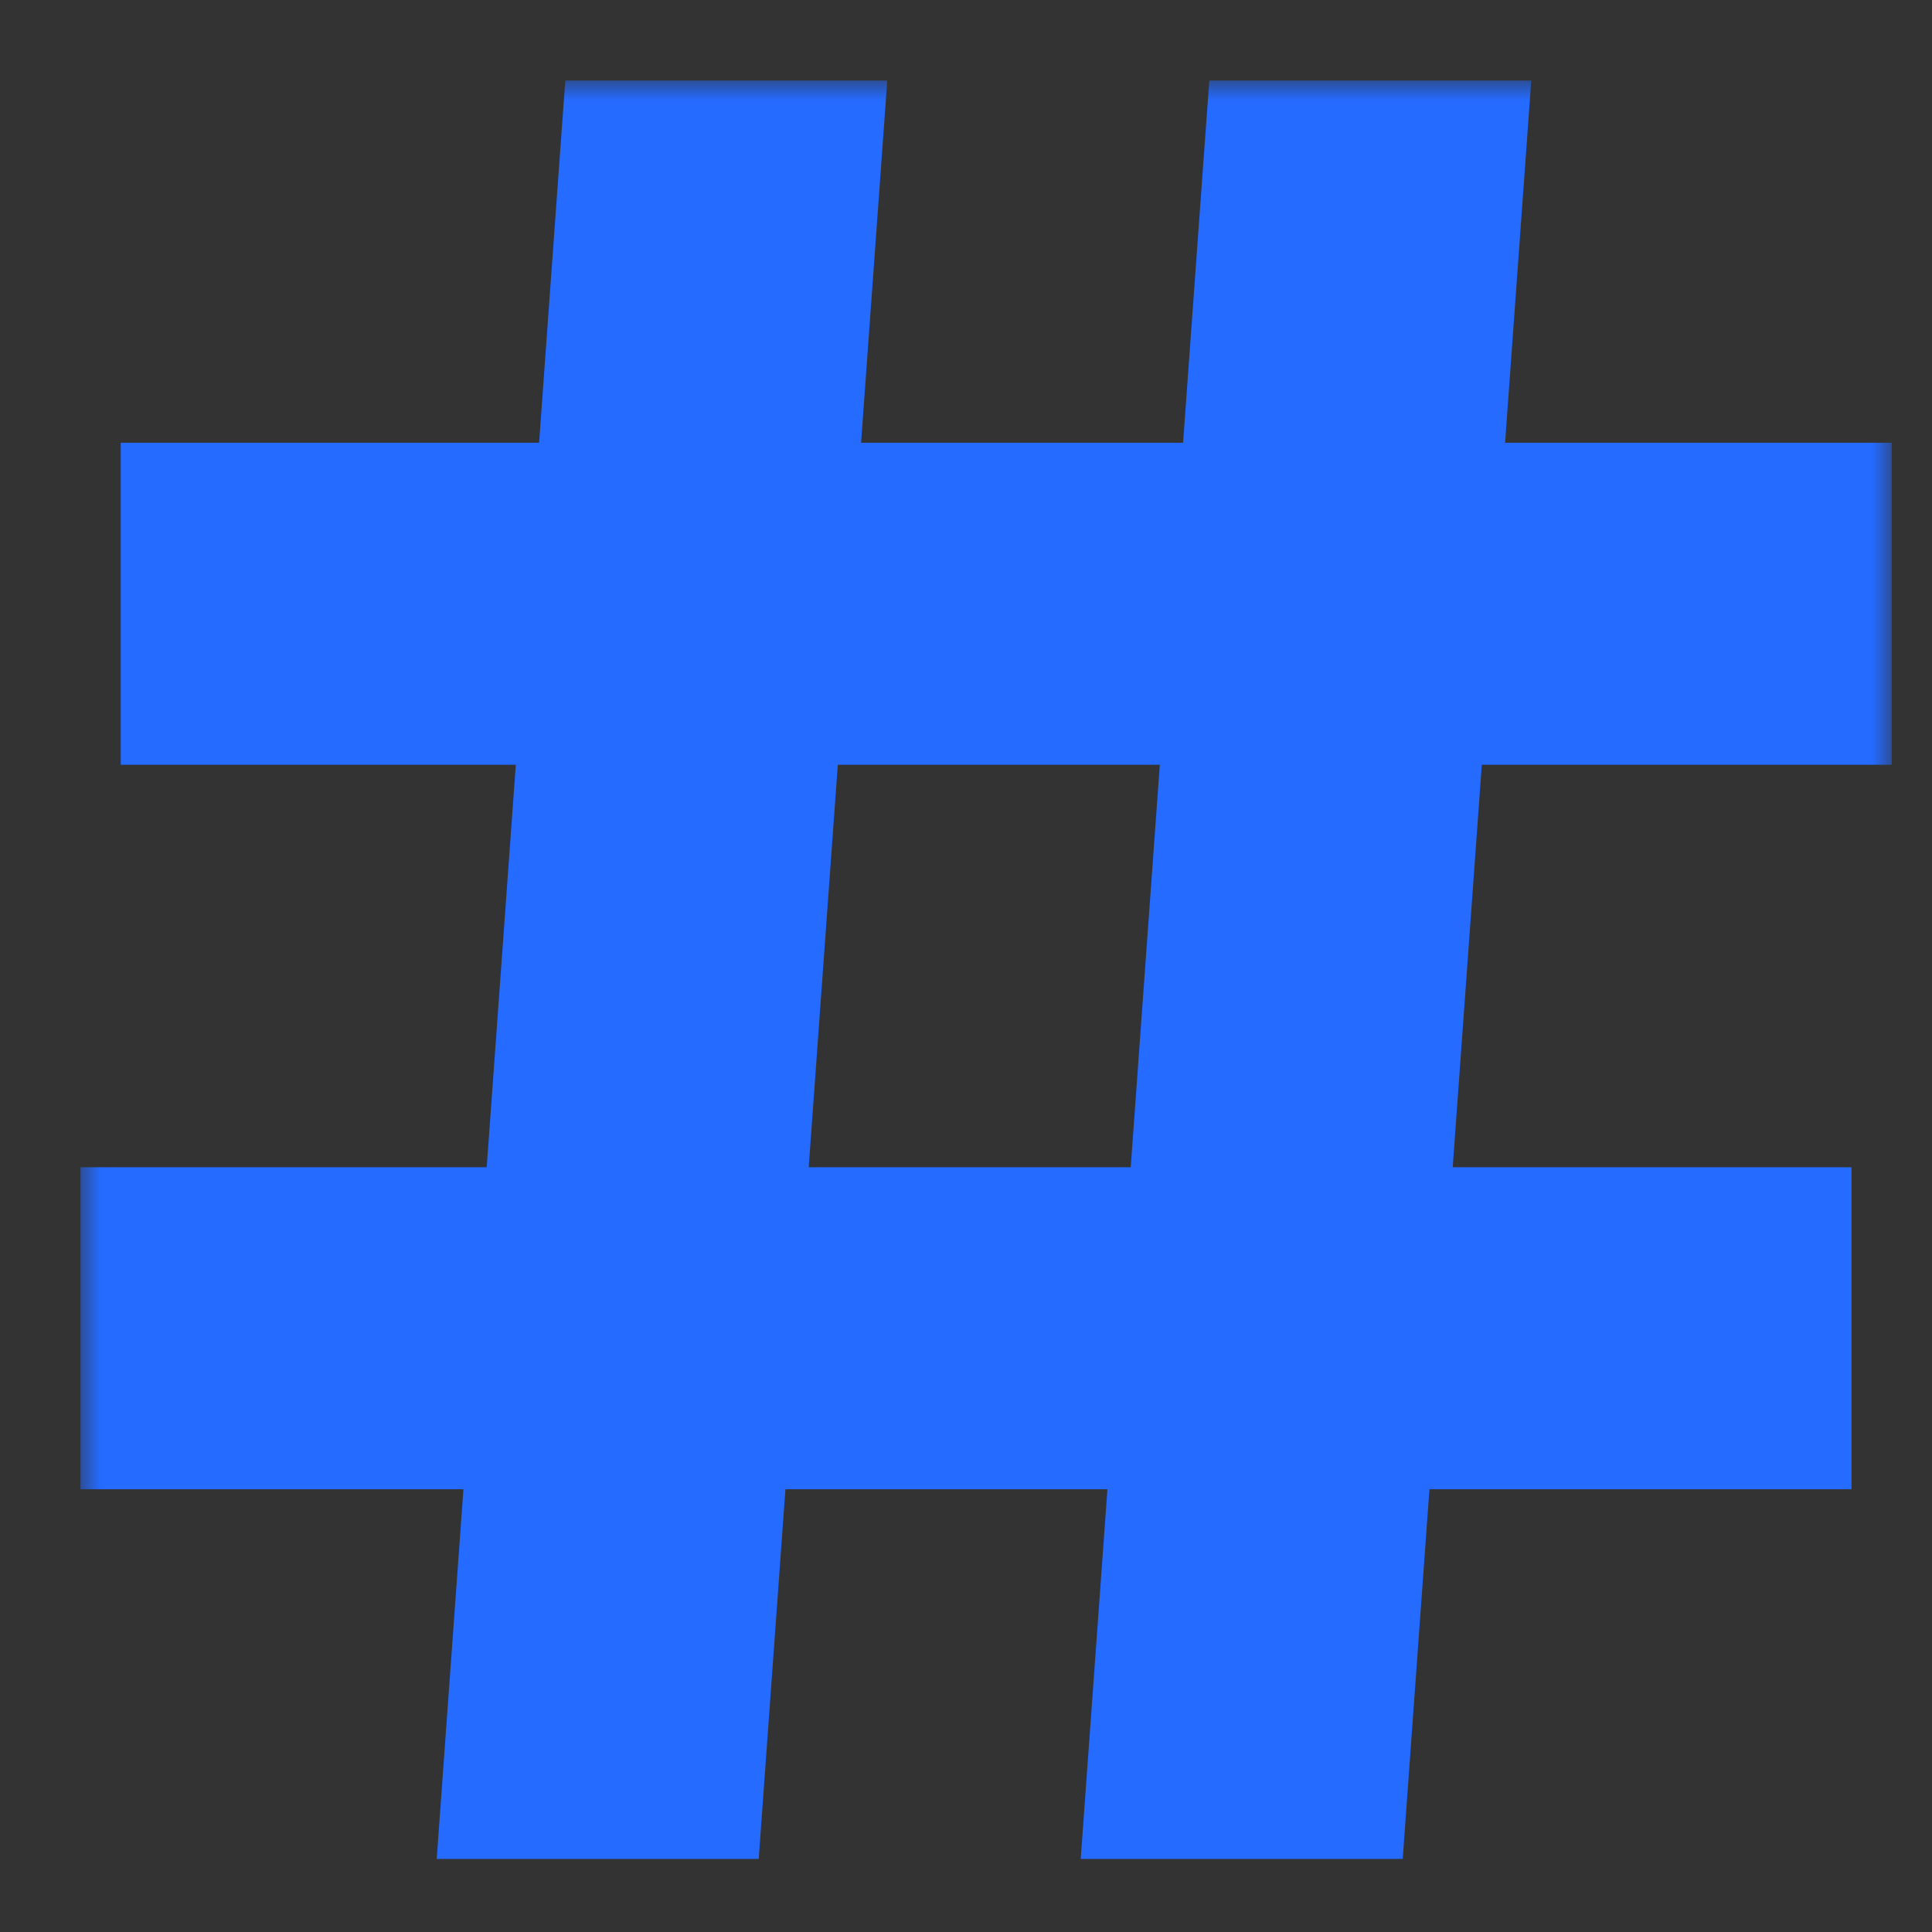
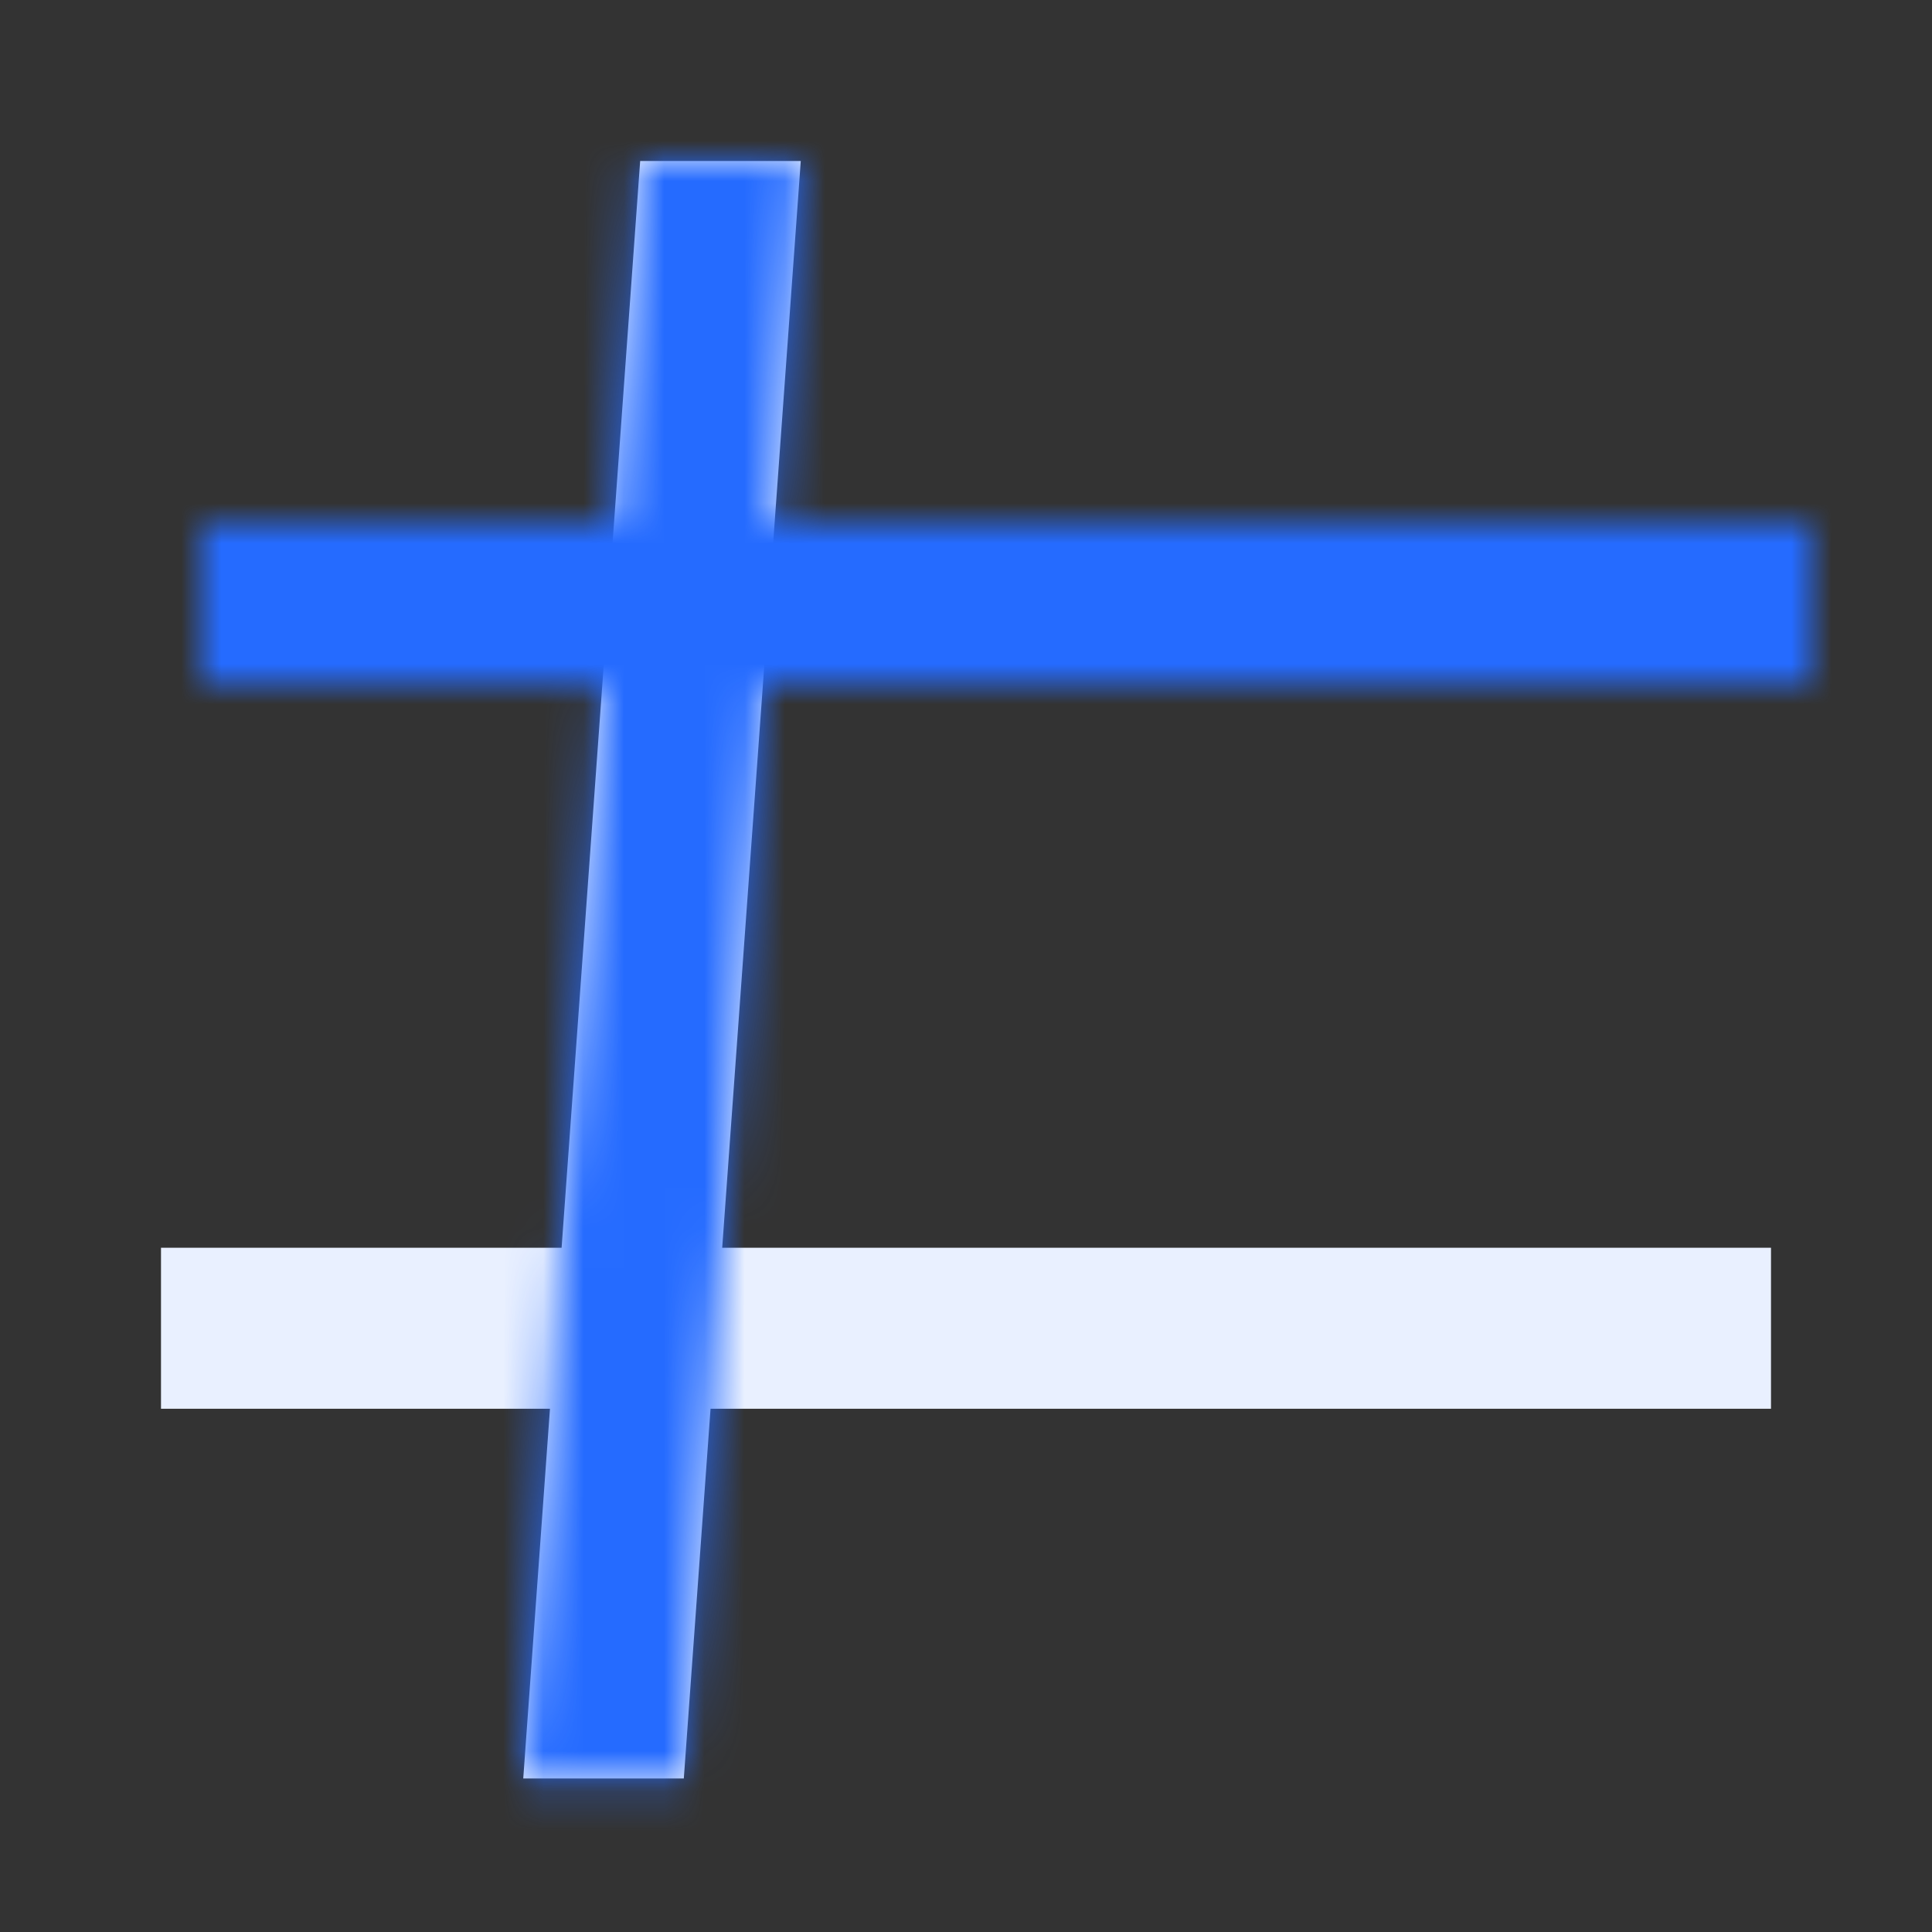
<svg xmlns="http://www.w3.org/2000/svg" width="48" height="48" viewBox="0 0 48 48" fill="none">
  <rect x="0" y="0" width="48" height="48" fill="#333333" stroke="none" />
  <mask id="mask0" mask-type="alpha" maskUnits="userSpaceOnUse" x="0" y="0" width="48" height="48">
    <rect width="48" height="48" fill="#C4C4C4" />
  </mask>
  <g mask="url(#mask0)">
    <mask id="path-2-outside-1" maskUnits="userSpaceOnUse" x="2" y="2" width="45" height="45" fill="black">
-       <rect fill="white" x="2" y="2" width="45" height="45" />
      <path d="M15.905 4L19.895 4L16.989 44.185H13L15.905 4Z" />
-       <path d="M31.905 4L35.895 4L32.989 44.185H29L31.905 4Z" />
      <path d="M45 13V17L5 17L5 13L45 13Z" />
-       <path d="M44 31V35L4 35L4 31L44 31Z" />
    </mask>
    <path d="M15.905 4L19.895 4L16.989 44.185H13L15.905 4Z" fill="#E9F0FF" />
-     <path d="M31.905 4L35.895 4L32.989 44.185H29L31.905 4Z" fill="#E9F0FF" />
-     <path d="M45 13V17L5 17L5 13L45 13Z" fill="#E9F0FF" />
    <path d="M44 31V35L4 35L4 31L44 31Z" fill="#E9F0FF" />
    <path d="M15.905 4V2H14.045L13.91 3.856L15.905 4ZM19.895 4L21.889 4.144L22.044 2H19.895V4ZM16.989 44.185V46.185H18.85L18.984 44.329L16.989 44.185ZM13 44.185L11.005 44.041L10.85 46.185H13V44.185ZM31.905 4V2H30.045L29.91 3.856L31.905 4ZM35.895 4L37.889 4.144L38.044 2H35.895V4ZM32.989 44.185V46.185H34.85L34.984 44.329L32.989 44.185ZM29 44.185L27.005 44.041L26.85 46.185H29V44.185ZM45 13H47V11H45V13ZM45 17V19H47V17H45ZM5 17H3V19H5L5 17ZM5 13L5 11H3L3 13H5ZM44 31H46V29H44V31ZM44 35V37H46V35H44ZM4 35H2V37L4 37L4 35ZM4 31L4 29H2L2 31H4ZM15.905 6H19.895V2H15.905V6ZM17.9 3.856L14.995 44.041L18.984 44.329L21.889 4.144L17.9 3.856ZM16.989 42.185H13V46.185H16.989V42.185ZM14.995 44.329L17.9 4.144L13.91 3.856L11.005 44.041L14.995 44.329ZM31.905 6H35.895V2H31.905V6ZM33.9 3.856L30.995 44.041L34.984 44.329L37.889 4.144L33.9 3.856ZM32.989 42.185H29V46.185H32.989V42.185ZM30.995 44.329L33.9 4.144L29.91 3.856L27.005 44.041L30.995 44.329ZM43 13V17H47V13H43ZM45 15L5 15L5 19L45 19V15ZM7 17V13H3L3 17H7ZM5 15L45 15V11L5 11L5 15ZM42 31V35H46V31H42ZM44 33L4 33L4 37H44V33ZM6 35L6 31H2L2 35H6ZM4 33L44 33V29L4 29L4 33Z" fill="#256BFF" mask="url(#path-2-outside-1)" />
  </g>
</svg>